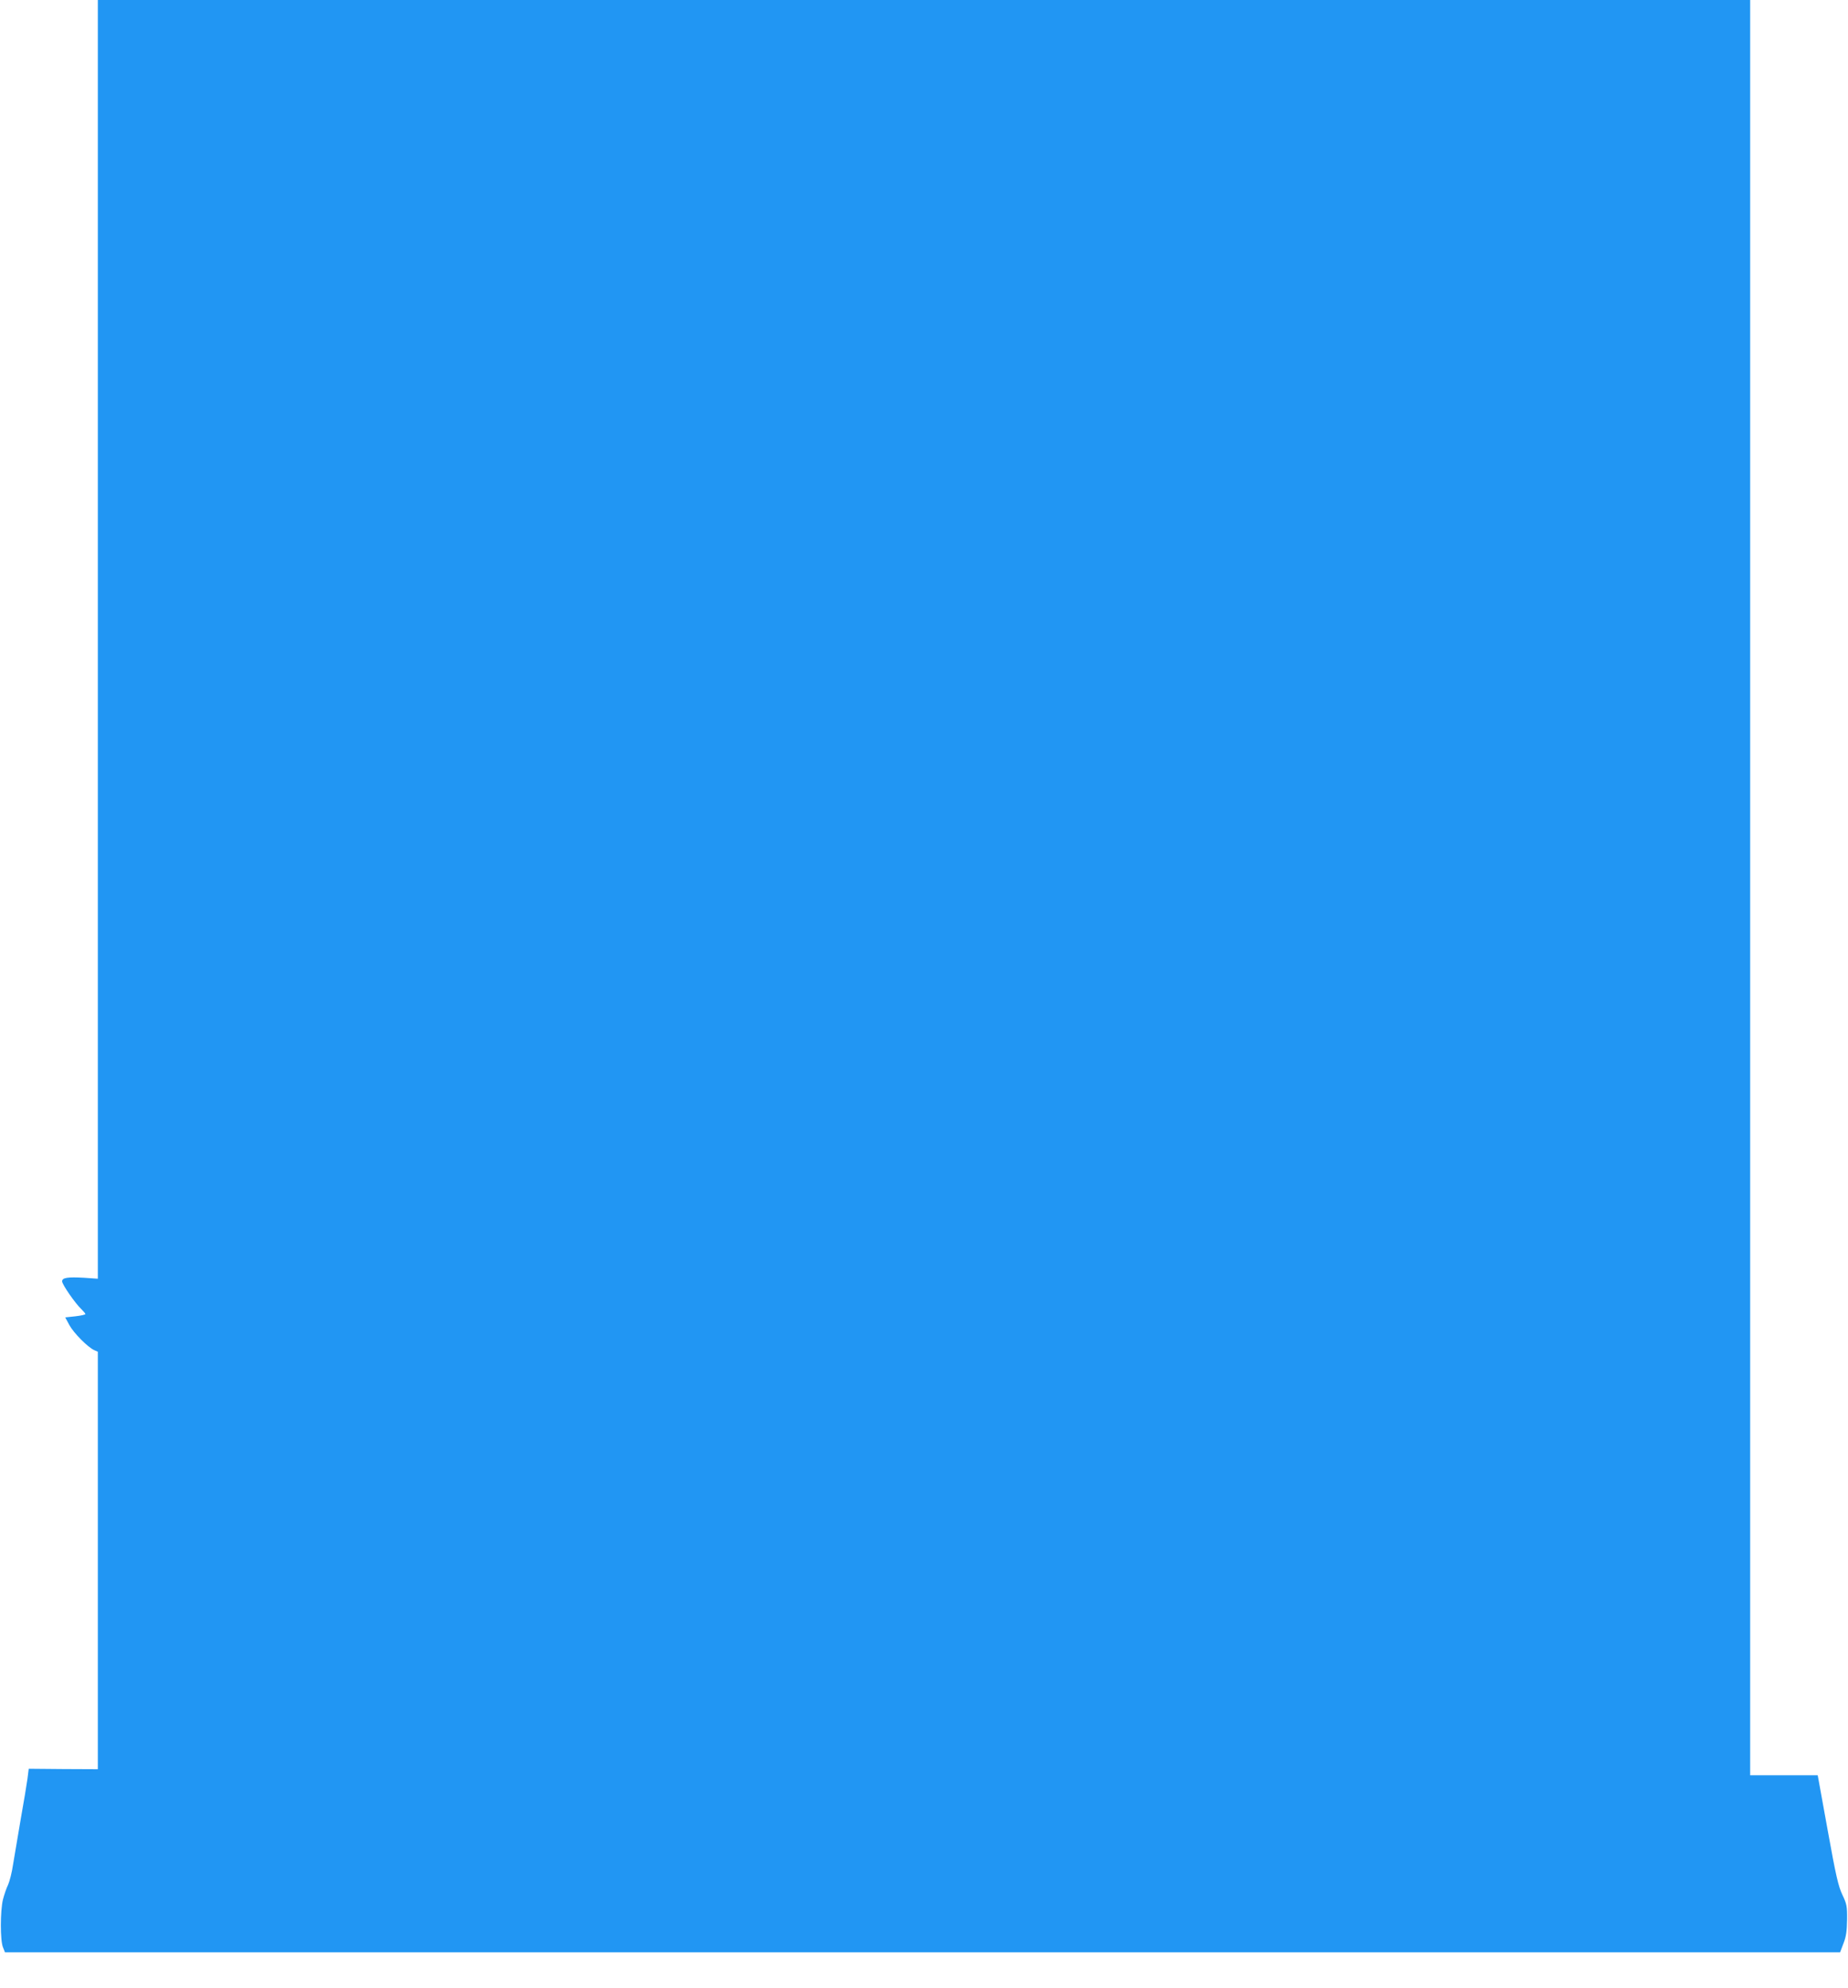
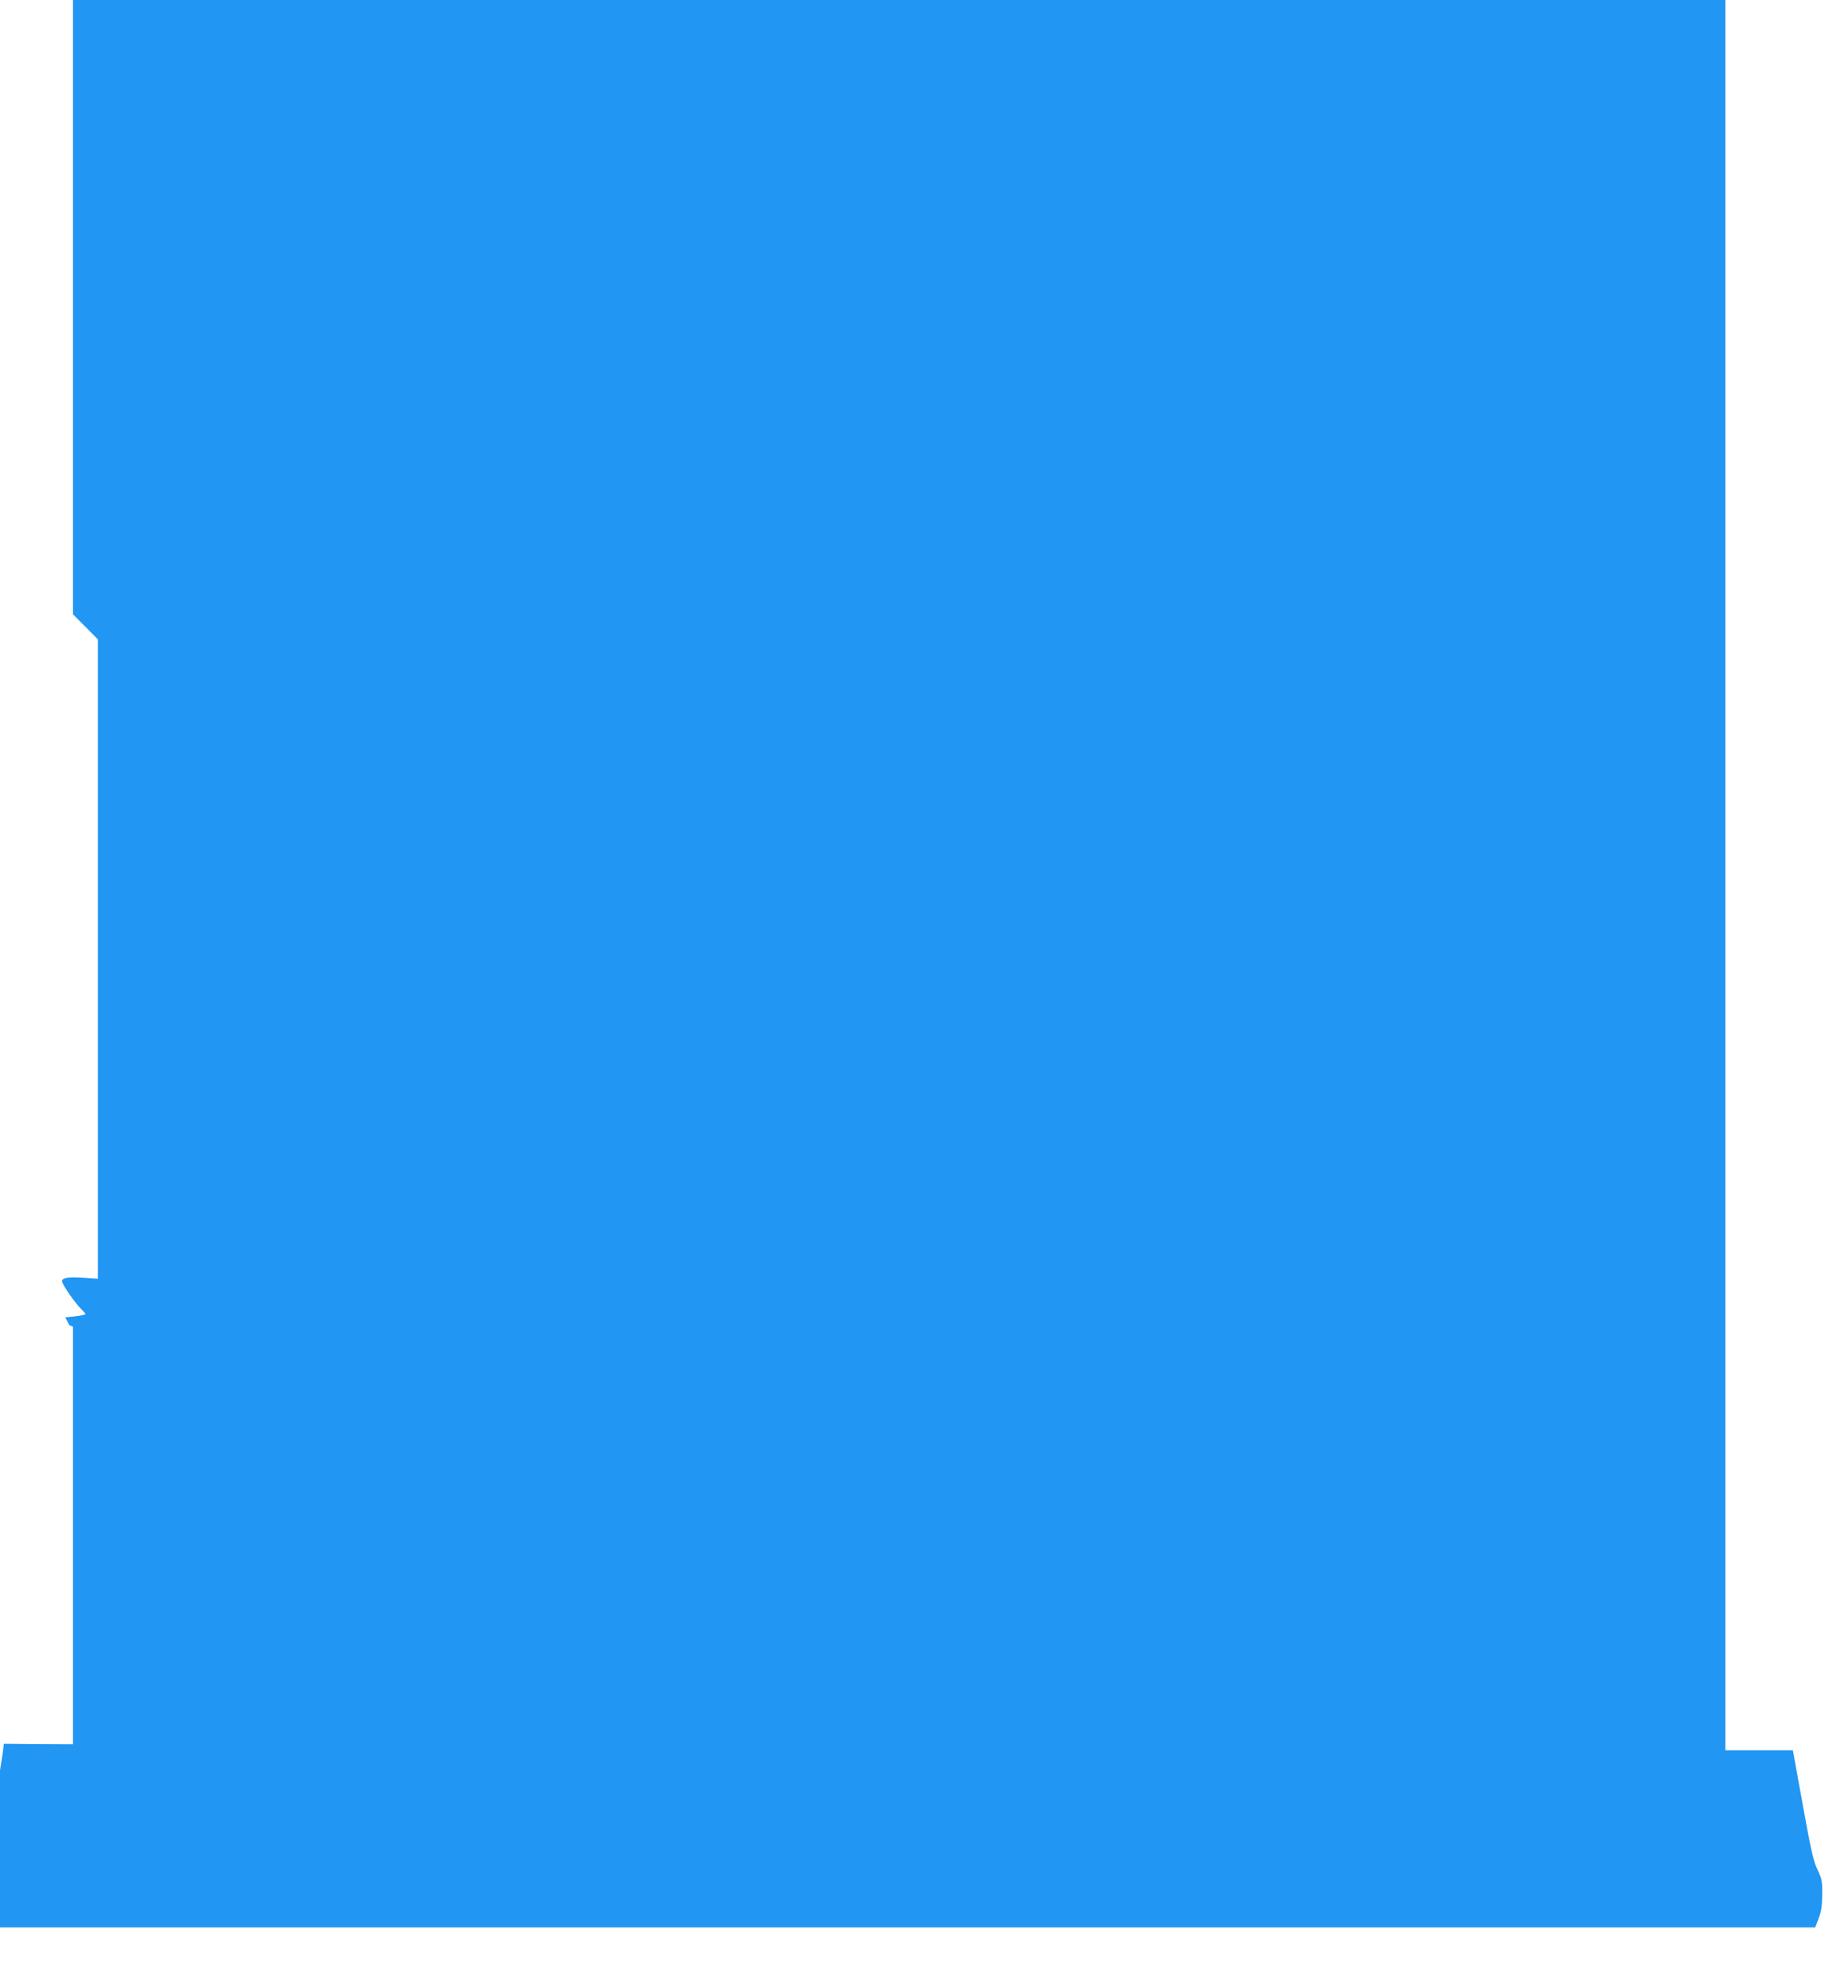
<svg xmlns="http://www.w3.org/2000/svg" version="1.0" width="1190pt" height="1280pt" viewBox="0 0 1190 1280" preserveAspectRatio="xMidYMid meet">
  <g transform="translate(0,1280) scale(0.1,-0.1)" fill="#2196f3" stroke="none">
-     <path d="M630 8684 l0 -4117 -87 6 c-107 6 -143 1 -143 -23 0 -20 86 -144 124 -179 14 -14 26 -28 26 -32 0 -3 -29 -10 -65 -14 l-65 -7 27 -50 c28 -51 118 -142 160 -161 l23 -10 0 -1344 0 -1344 -222 1 -223 2 -8 -64 c-5 -35 -24 -153 -44 -263 -19 -110 -41 -240 -49 -290 -7 -49 -22 -108 -32 -130 -11 -22 -25 -65 -33 -95 -18 -75 -18 -265 0 -307 l13 -33 5908 0 5909 0 22 58 c17 43 22 79 23 152 1 87 -2 101 -30 160 -26 54 -42 123 -95 417 l-64 353 -217 0 -218 0 0 5715 0 5715 -5320 0 -5320 0 0 -4116z" />
+     <path d="M630 8684 l0 -4117 -87 6 c-107 6 -143 1 -143 -23 0 -20 86 -144 124 -179 14 -14 26 -28 26 -32 0 -3 -29 -10 -65 -14 l-65 -7 27 -50 l23 -10 0 -1344 0 -1344 -222 1 -223 2 -8 -64 c-5 -35 -24 -153 -44 -263 -19 -110 -41 -240 -49 -290 -7 -49 -22 -108 -32 -130 -11 -22 -25 -65 -33 -95 -18 -75 -18 -265 0 -307 l13 -33 5908 0 5909 0 22 58 c17 43 22 79 23 152 1 87 -2 101 -30 160 -26 54 -42 123 -95 417 l-64 353 -217 0 -218 0 0 5715 0 5715 -5320 0 -5320 0 0 -4116z" />
  </g>
</svg>